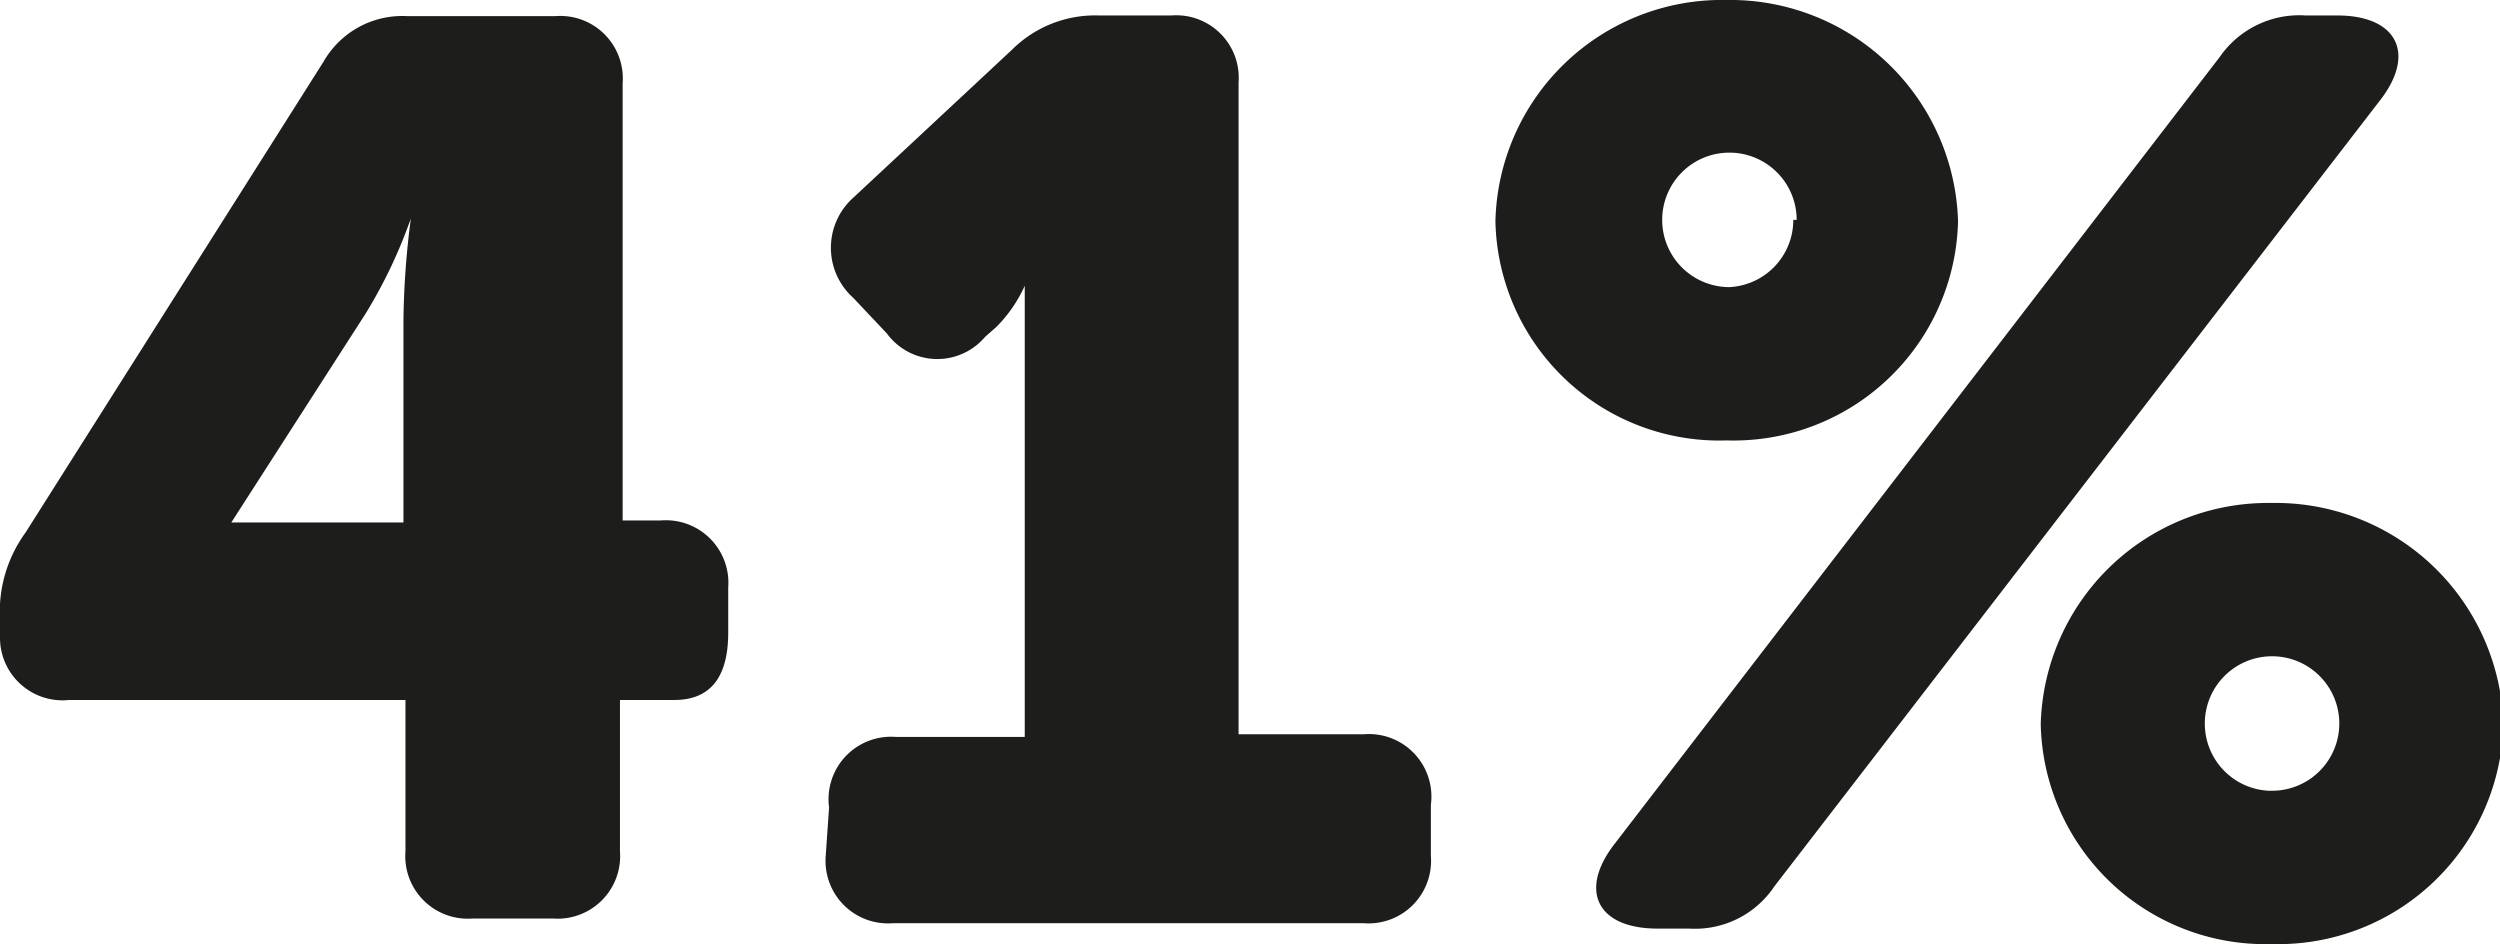
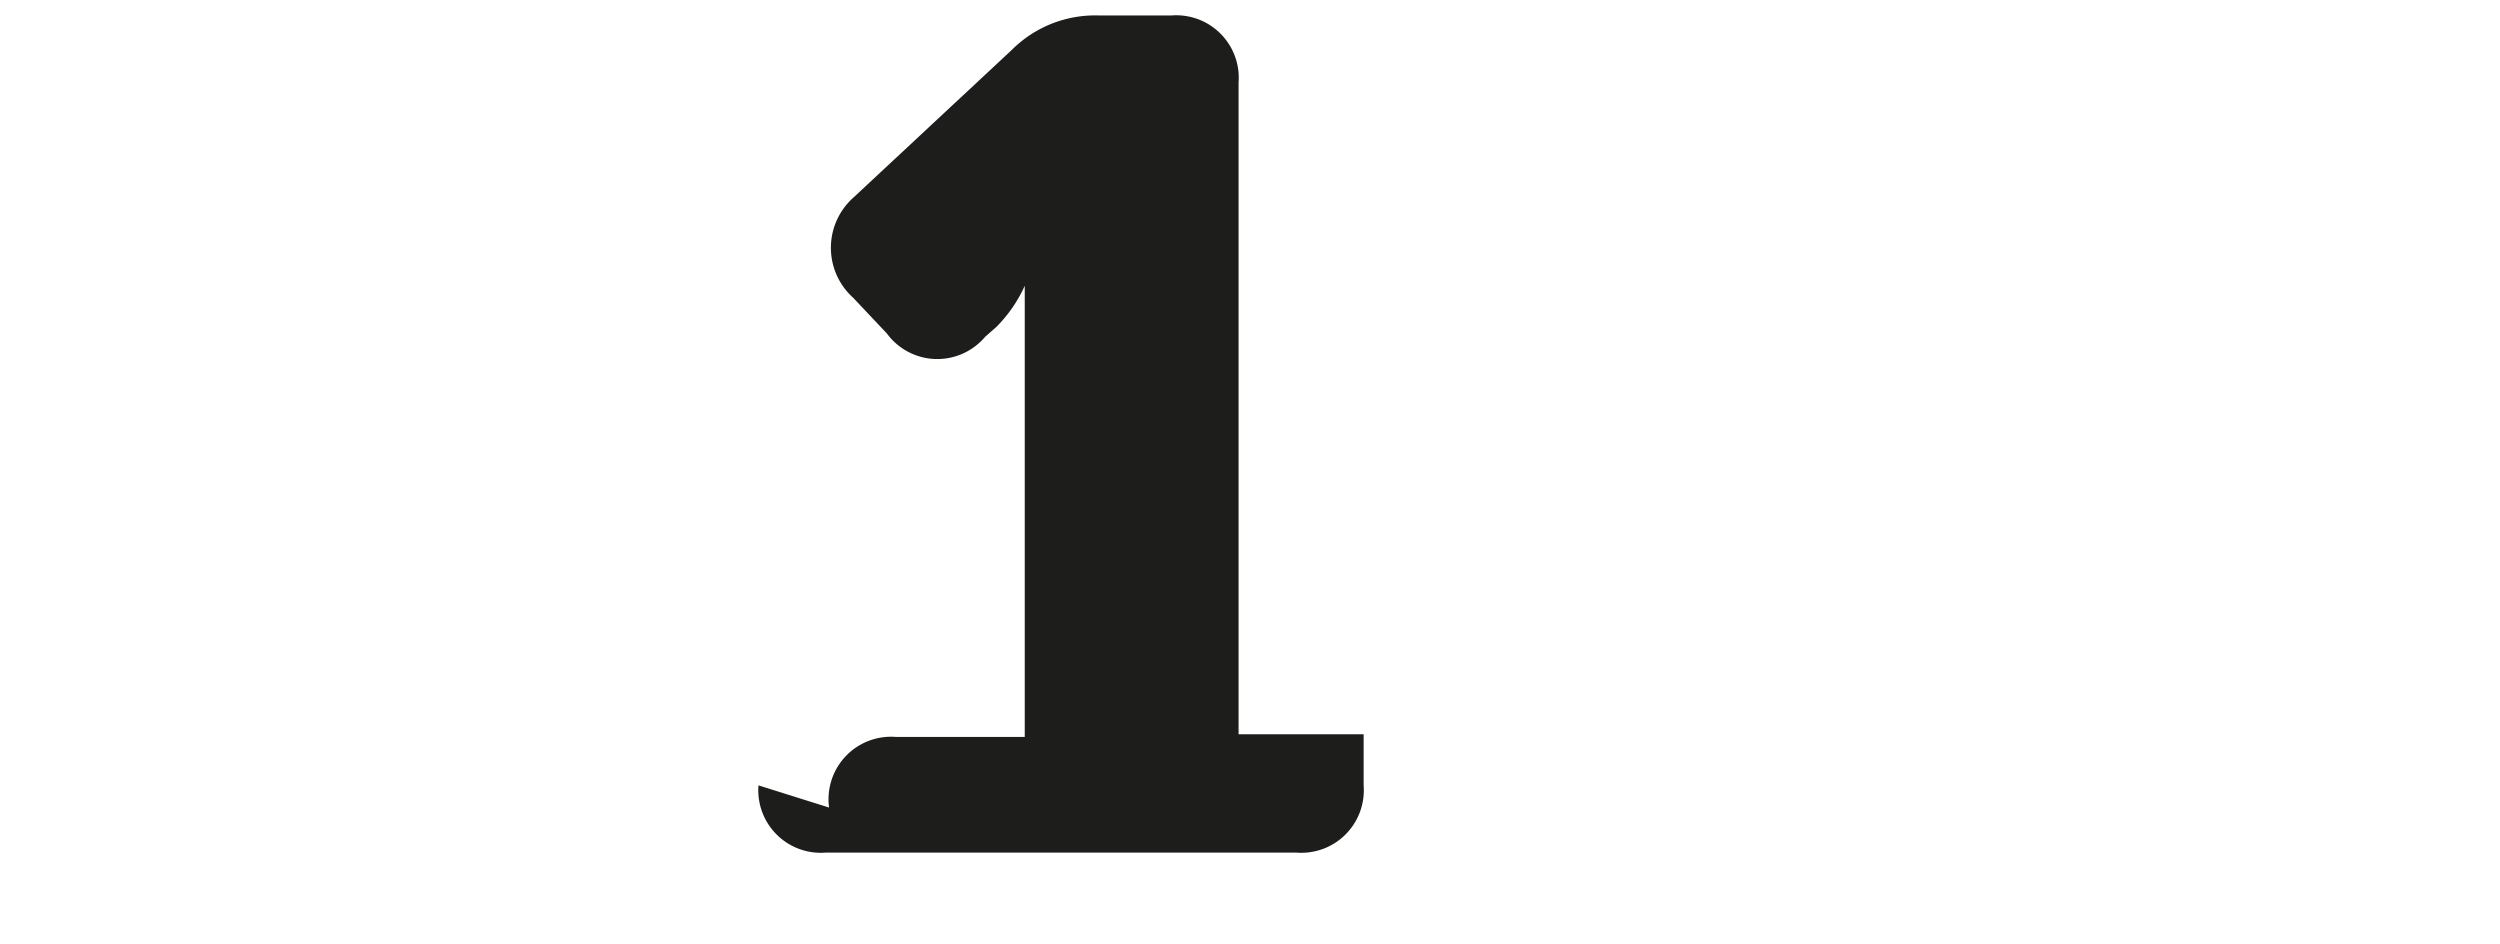
<svg xmlns="http://www.w3.org/2000/svg" id="Layer_1" data-name="Layer 1" viewBox="0 0 37.18 14.04">
  <defs>
    <style>.cls-1{fill:#1d1d1b;}</style>
  </defs>
-   <path class="cls-1" d="M-120.24,358.11v-.27a2,2,0,0,1,.38-1.29l4.43-7a1.35,1.35,0,0,1,1.25-.68h2.2a.93.93,0,0,1,1,1v6.5h.57a.93.93,0,0,1,1,1v.67c0,.68-.28,1-.8,1h-.81v2.25a.93.93,0,0,1-1,1h-1.19a.93.93,0,0,1-1-1v-2.25h-5A.93.93,0,0,1-120.24,358.11Zm6-1.71v-3a12.59,12.59,0,0,1,.11-1.52h0a7.39,7.39,0,0,1-.67,1.41l-2,3.11v0Z" transform="translate(120.24 -348.63)" />
-   <path class="cls-1" d="M-107.91,360.64a.93.93,0,0,1,1-1.05H-105v-5.66c0-.51,0-1.05,0-1.05h0a2.07,2.07,0,0,1-.42.61l-.17.15a.93.93,0,0,1-1.46-.05l-.5-.53a1,1,0,0,1,0-1.49l2.36-2.2a1.75,1.75,0,0,1,1.29-.51h1.08a.93.93,0,0,1,1,1v9.69h1.86a.93.93,0,0,1,1,1.05v.76a.93.93,0,0,1-1,1h-7a.93.93,0,0,1-1-1Z" transform="translate(120.24 -348.63)" />
-   <path class="cls-1" d="M-98,351.92a3.37,3.37,0,0,1,3.44-3.29,3.39,3.39,0,0,1,3.44,3.29,3.34,3.34,0,0,1-3.44,3.26A3.33,3.33,0,0,1-98,351.92Zm10.77-2.44a1.44,1.44,0,0,1,1.28-.62h.47c.89,0,1.18.57.63,1.27l-9,11.68a1.42,1.42,0,0,1-1.27.63h-.47c-.9,0-1.18-.57-.63-1.27Zm-6.29,2.42a1,1,0,0,0-1-1,1,1,0,0,0-1,1,1,1,0,0,0,1,1A1,1,0,0,0-93.57,351.9Zm7.07,4.21a3.39,3.39,0,0,1,3.44,3.29,3.35,3.35,0,0,1-3.44,3.27,3.34,3.34,0,0,1-3.44-3.27A3.38,3.38,0,0,1-86.5,356.11Zm0,4.28a1,1,0,0,0,1-1,1,1,0,0,0-1-1,1,1,0,0,0-1,1A1,1,0,0,0-86.5,360.39Z" transform="translate(120.24 -348.63)" />
+   <path class="cls-1" d="M-107.91,360.64a.93.93,0,0,1,1-1.05H-105v-5.66c0-.51,0-1.05,0-1.05h0a2.07,2.07,0,0,1-.42.61l-.17.15a.93.93,0,0,1-1.46-.05l-.5-.53a1,1,0,0,1,0-1.49l2.36-2.2a1.75,1.75,0,0,1,1.29-.51h1.08a.93.93,0,0,1,1,1v9.69h1.86v.76a.93.93,0,0,1-1,1h-7a.93.93,0,0,1-1-1Z" transform="translate(120.24 -348.63)" />
</svg>